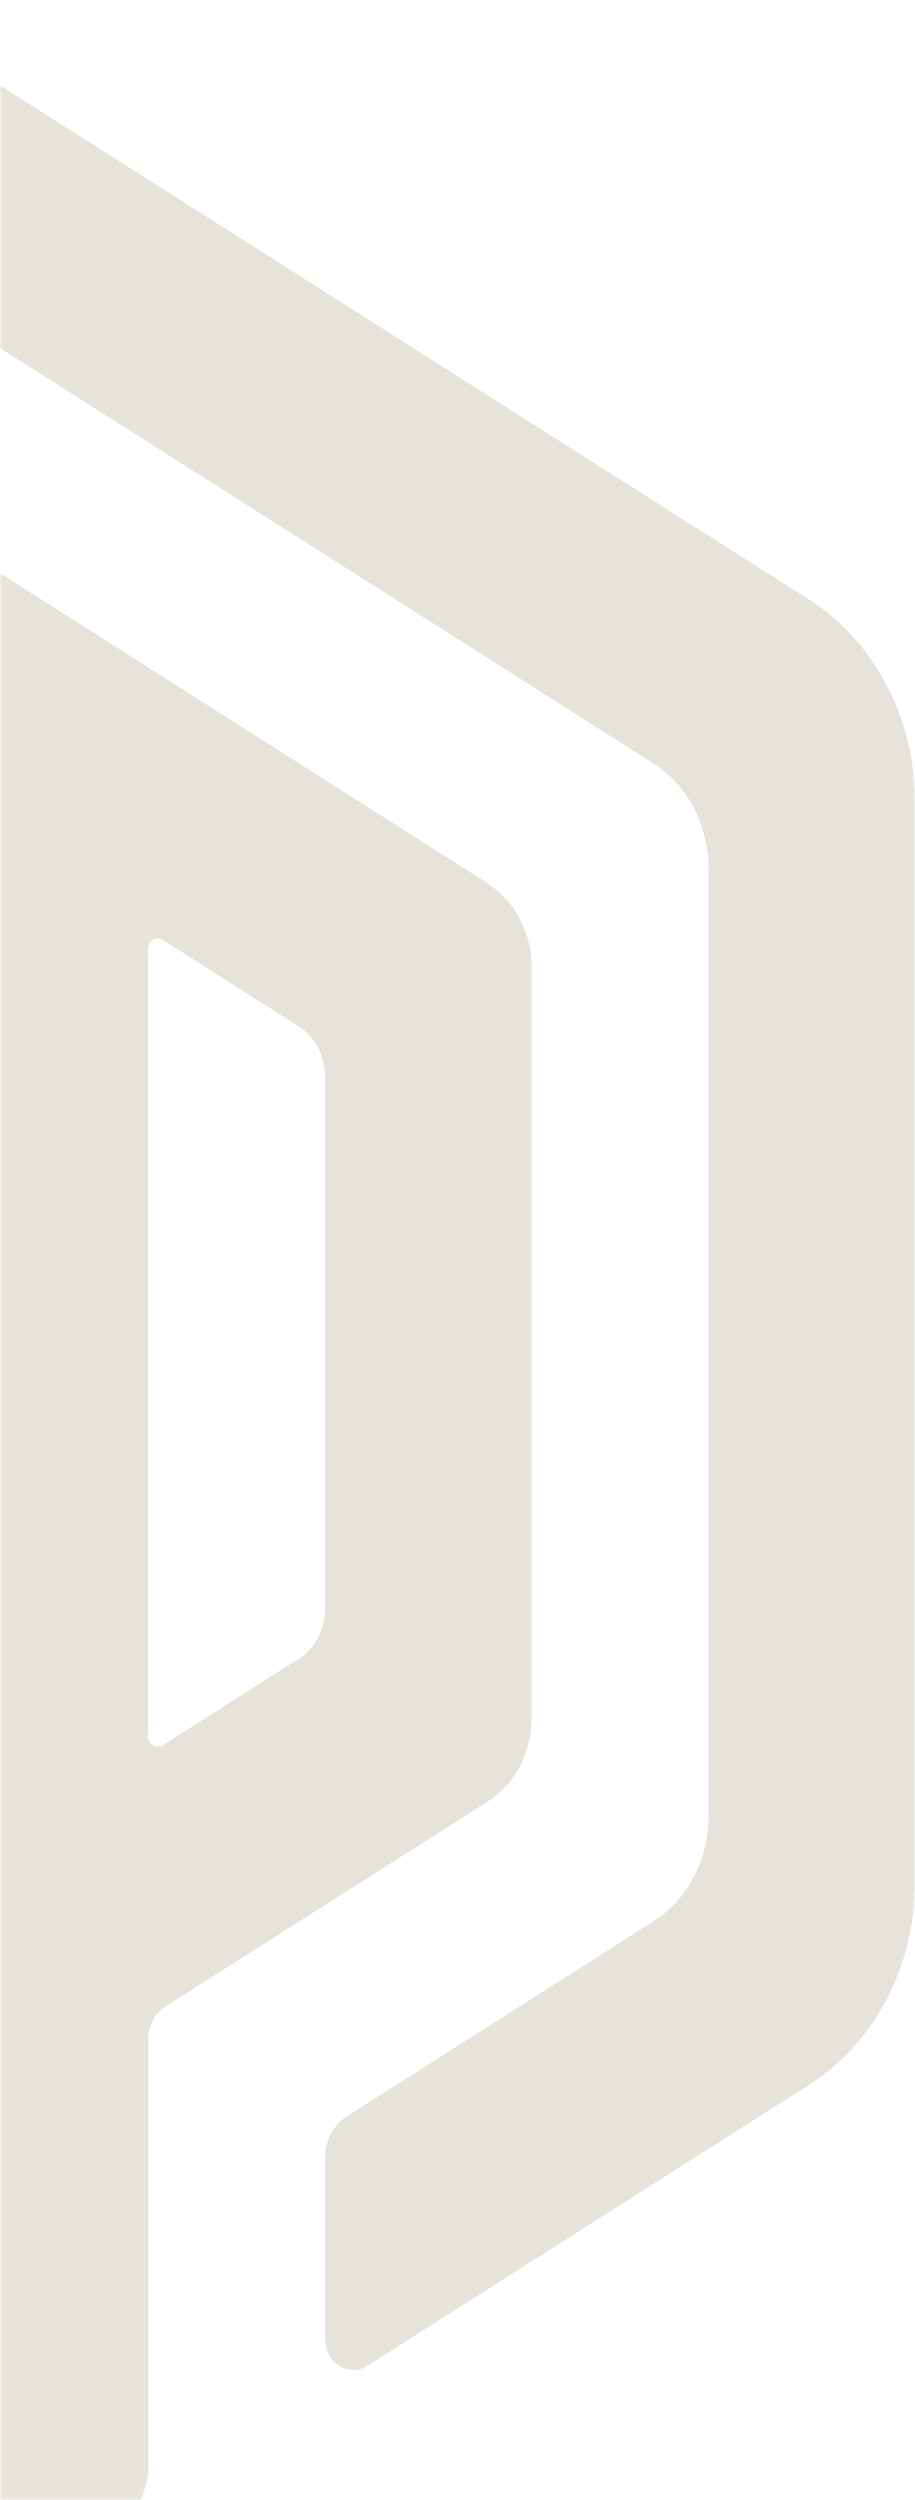
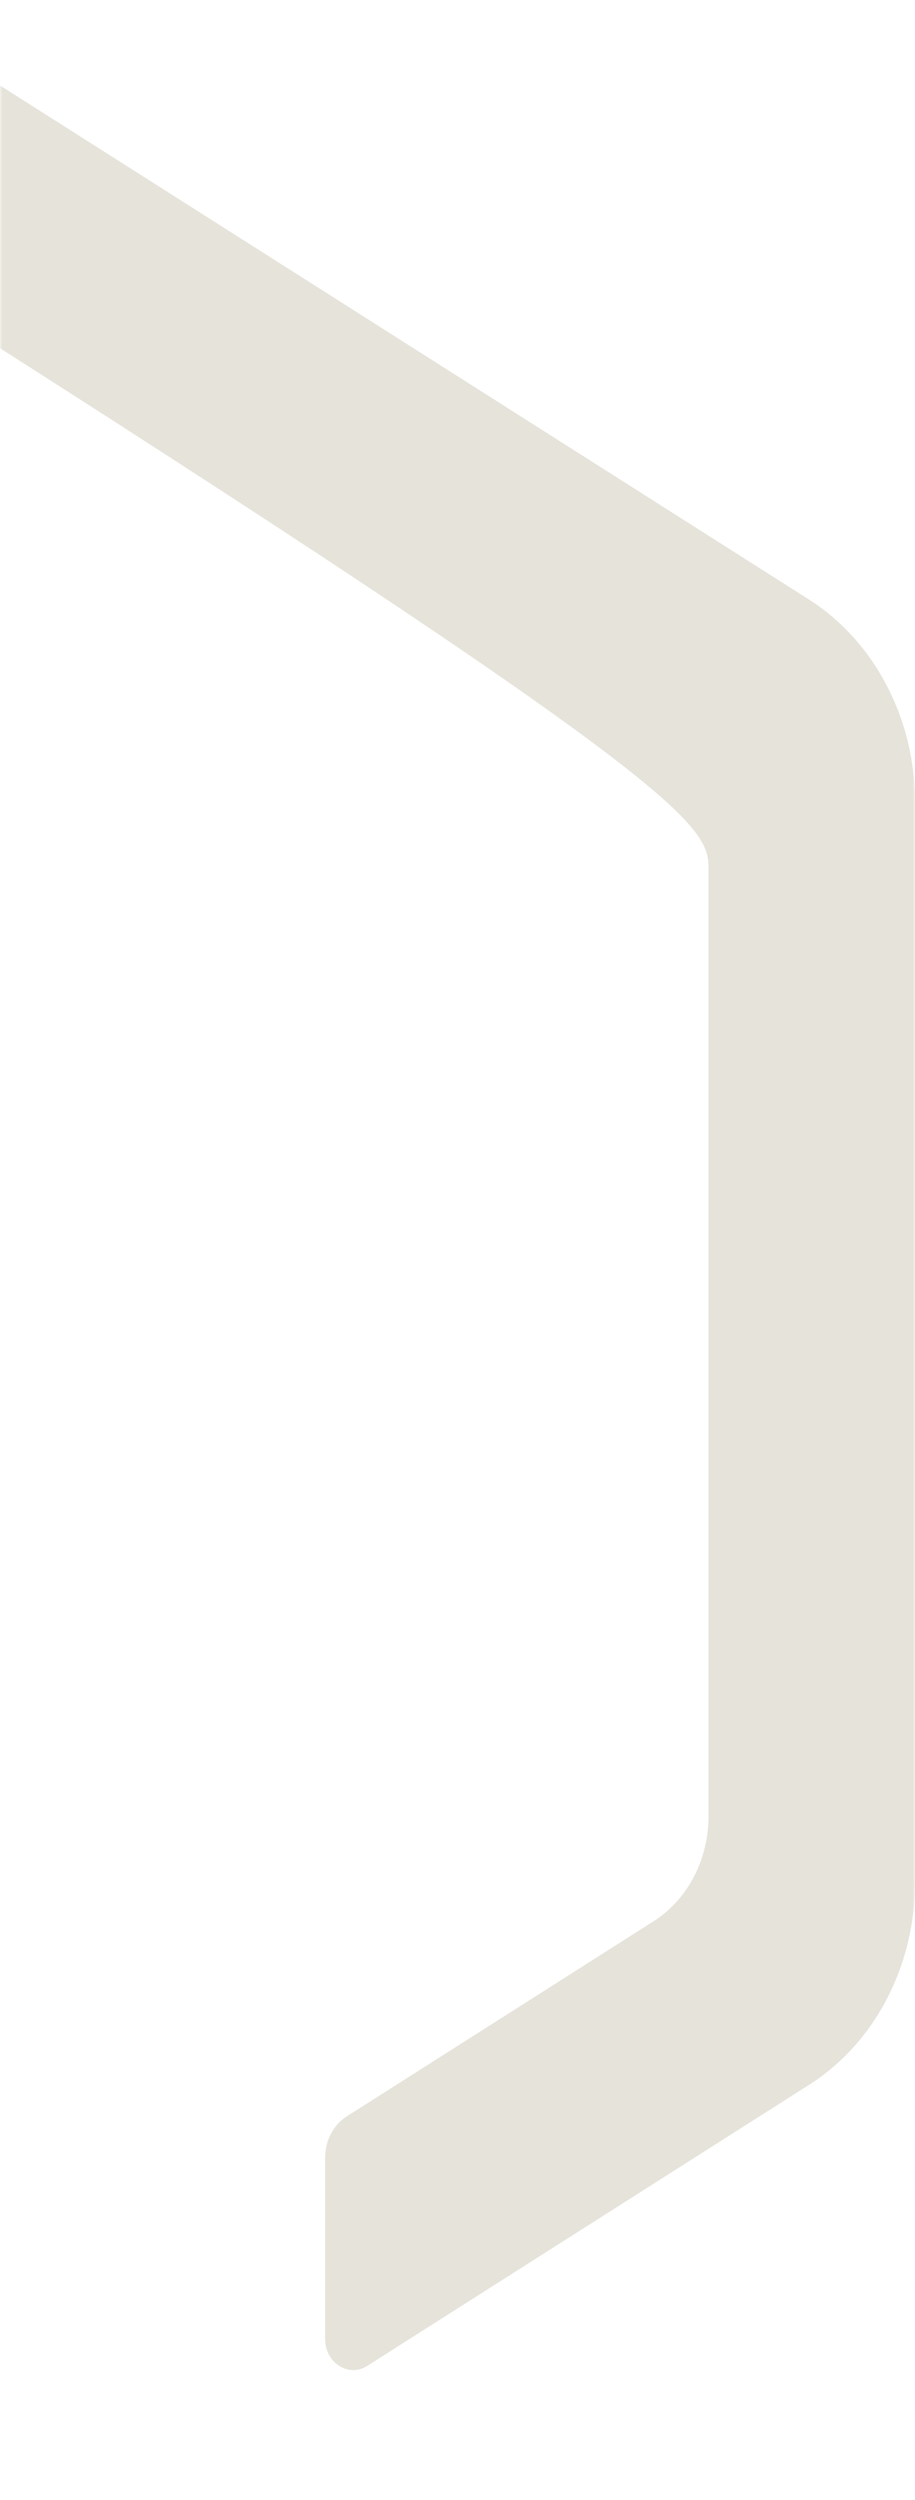
<svg xmlns="http://www.w3.org/2000/svg" width="190" height="519" viewBox="0 0 190 519" fill="none">
  <mask id="mask0_900_1853" style="mask-type:alpha" maskUnits="userSpaceOnUse" x="0" y="0" width="190" height="519">
    <rect width="190" height="518" transform="matrix(-1 0 0 1 190 0.883)" fill="#D9D9D9" />
  </mask>
  <g mask="url(#mask0_900_1853)">
-     <path d="M101.282 183.376L-2.91 117.153C-6.983 114.568 -12.162 117.838 -12.162 123.008V535.549C-12.162 540.795 -7.052 543.989 -2.91 541.404L24.502 523.993C28.368 521.56 30.785 516.998 30.785 512.056V423.404C30.785 420.515 32.166 417.854 34.444 416.486L101.282 373.984C106.943 370.411 110.396 363.796 110.396 356.649V200.787C110.396 193.64 106.943 187.025 101.282 183.452V183.376ZM61.856 344.485L33.892 362.276C32.511 363.188 30.716 362.048 30.716 360.299V197.137C30.716 195.313 32.442 194.248 33.892 195.161L61.856 212.952C65.377 215.157 67.518 219.262 67.518 223.672V333.84C67.518 338.25 65.377 342.356 61.856 344.561V344.485Z" fill="#E6E3DA" />
-     <path d="M-52.56 12.383L-228.974 124.452C-242.645 133.12 -251 149.162 -251 166.497V390.787C-251 408.122 -242.576 424.165 -228.974 432.832L-137.28 491.148C-133.414 493.657 -128.512 490.539 -128.512 485.598V447.962C-128.512 444.389 -130.238 441.12 -133 439.371L-196.729 398.847C-203.772 394.361 -208.122 386.074 -208.122 377.102V180.259C-208.122 171.287 -203.772 163 -196.729 158.514L-41.927 60.131C-34.884 55.645 -26.185 55.645 -19.073 60.131L135.729 158.514C142.772 163 147.122 171.287 147.122 180.259V377.102C147.122 386.074 142.772 394.361 135.729 398.847L71.999 439.371C69.238 441.12 67.511 444.389 67.511 447.962V485.598C67.511 490.539 72.414 493.657 76.28 491.148L167.974 432.832C181.645 424.165 190 408.122 190 390.787V166.497C190 149.162 181.576 133.12 167.974 124.452L-8.44 12.383C-22.111 3.716 -38.889 3.716 -52.56 12.383Z" fill="#E6E3DA" />
+     <path d="M-52.56 12.383L-228.974 124.452C-242.645 133.12 -251 149.162 -251 166.497V390.787C-251 408.122 -242.576 424.165 -228.974 432.832L-137.28 491.148C-133.414 493.657 -128.512 490.539 -128.512 485.598V447.962C-128.512 444.389 -130.238 441.12 -133 439.371L-196.729 398.847C-203.772 394.361 -208.122 386.074 -208.122 377.102V180.259C-208.122 171.287 -203.772 163 -196.729 158.514L-41.927 60.131C-34.884 55.645 -26.185 55.645 -19.073 60.131C142.772 163 147.122 171.287 147.122 180.259V377.102C147.122 386.074 142.772 394.361 135.729 398.847L71.999 439.371C69.238 441.12 67.511 444.389 67.511 447.962V485.598C67.511 490.539 72.414 493.657 76.28 491.148L167.974 432.832C181.645 424.165 190 408.122 190 390.787V166.497C190 149.162 181.576 133.12 167.974 124.452L-8.44 12.383C-22.111 3.716 -38.889 3.716 -52.56 12.383Z" fill="#E6E3DA" />
  </g>
</svg>